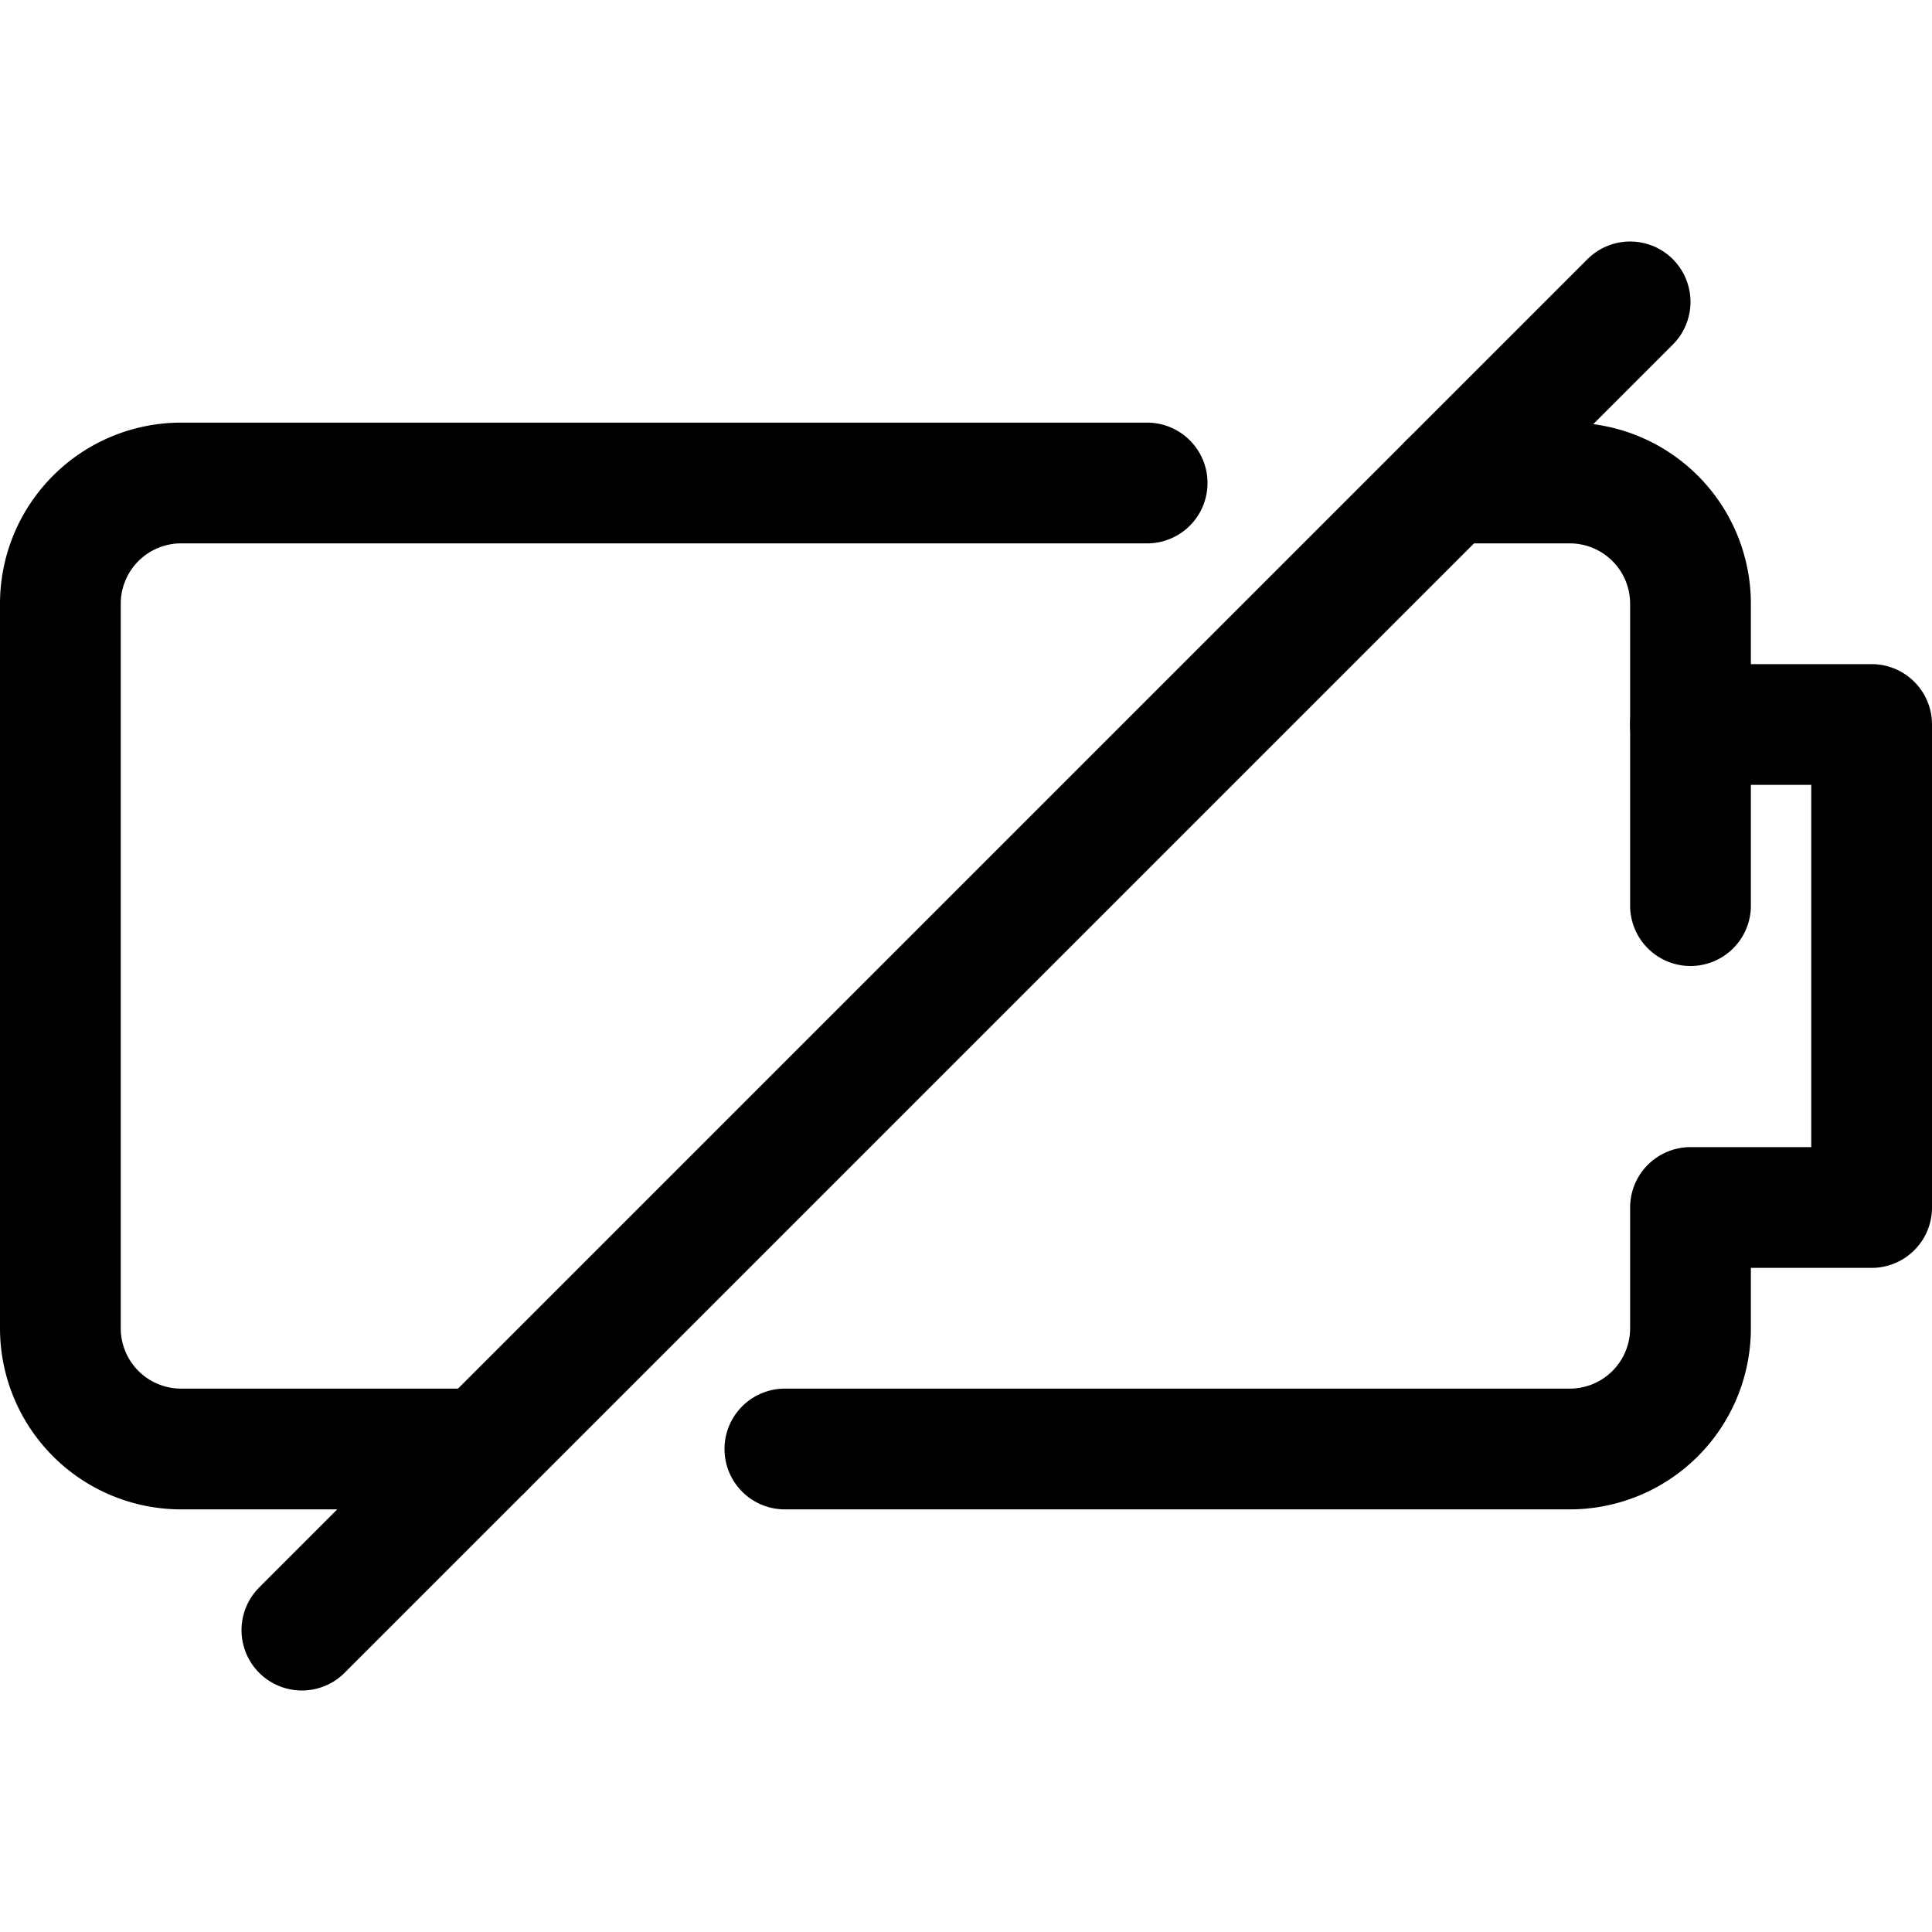
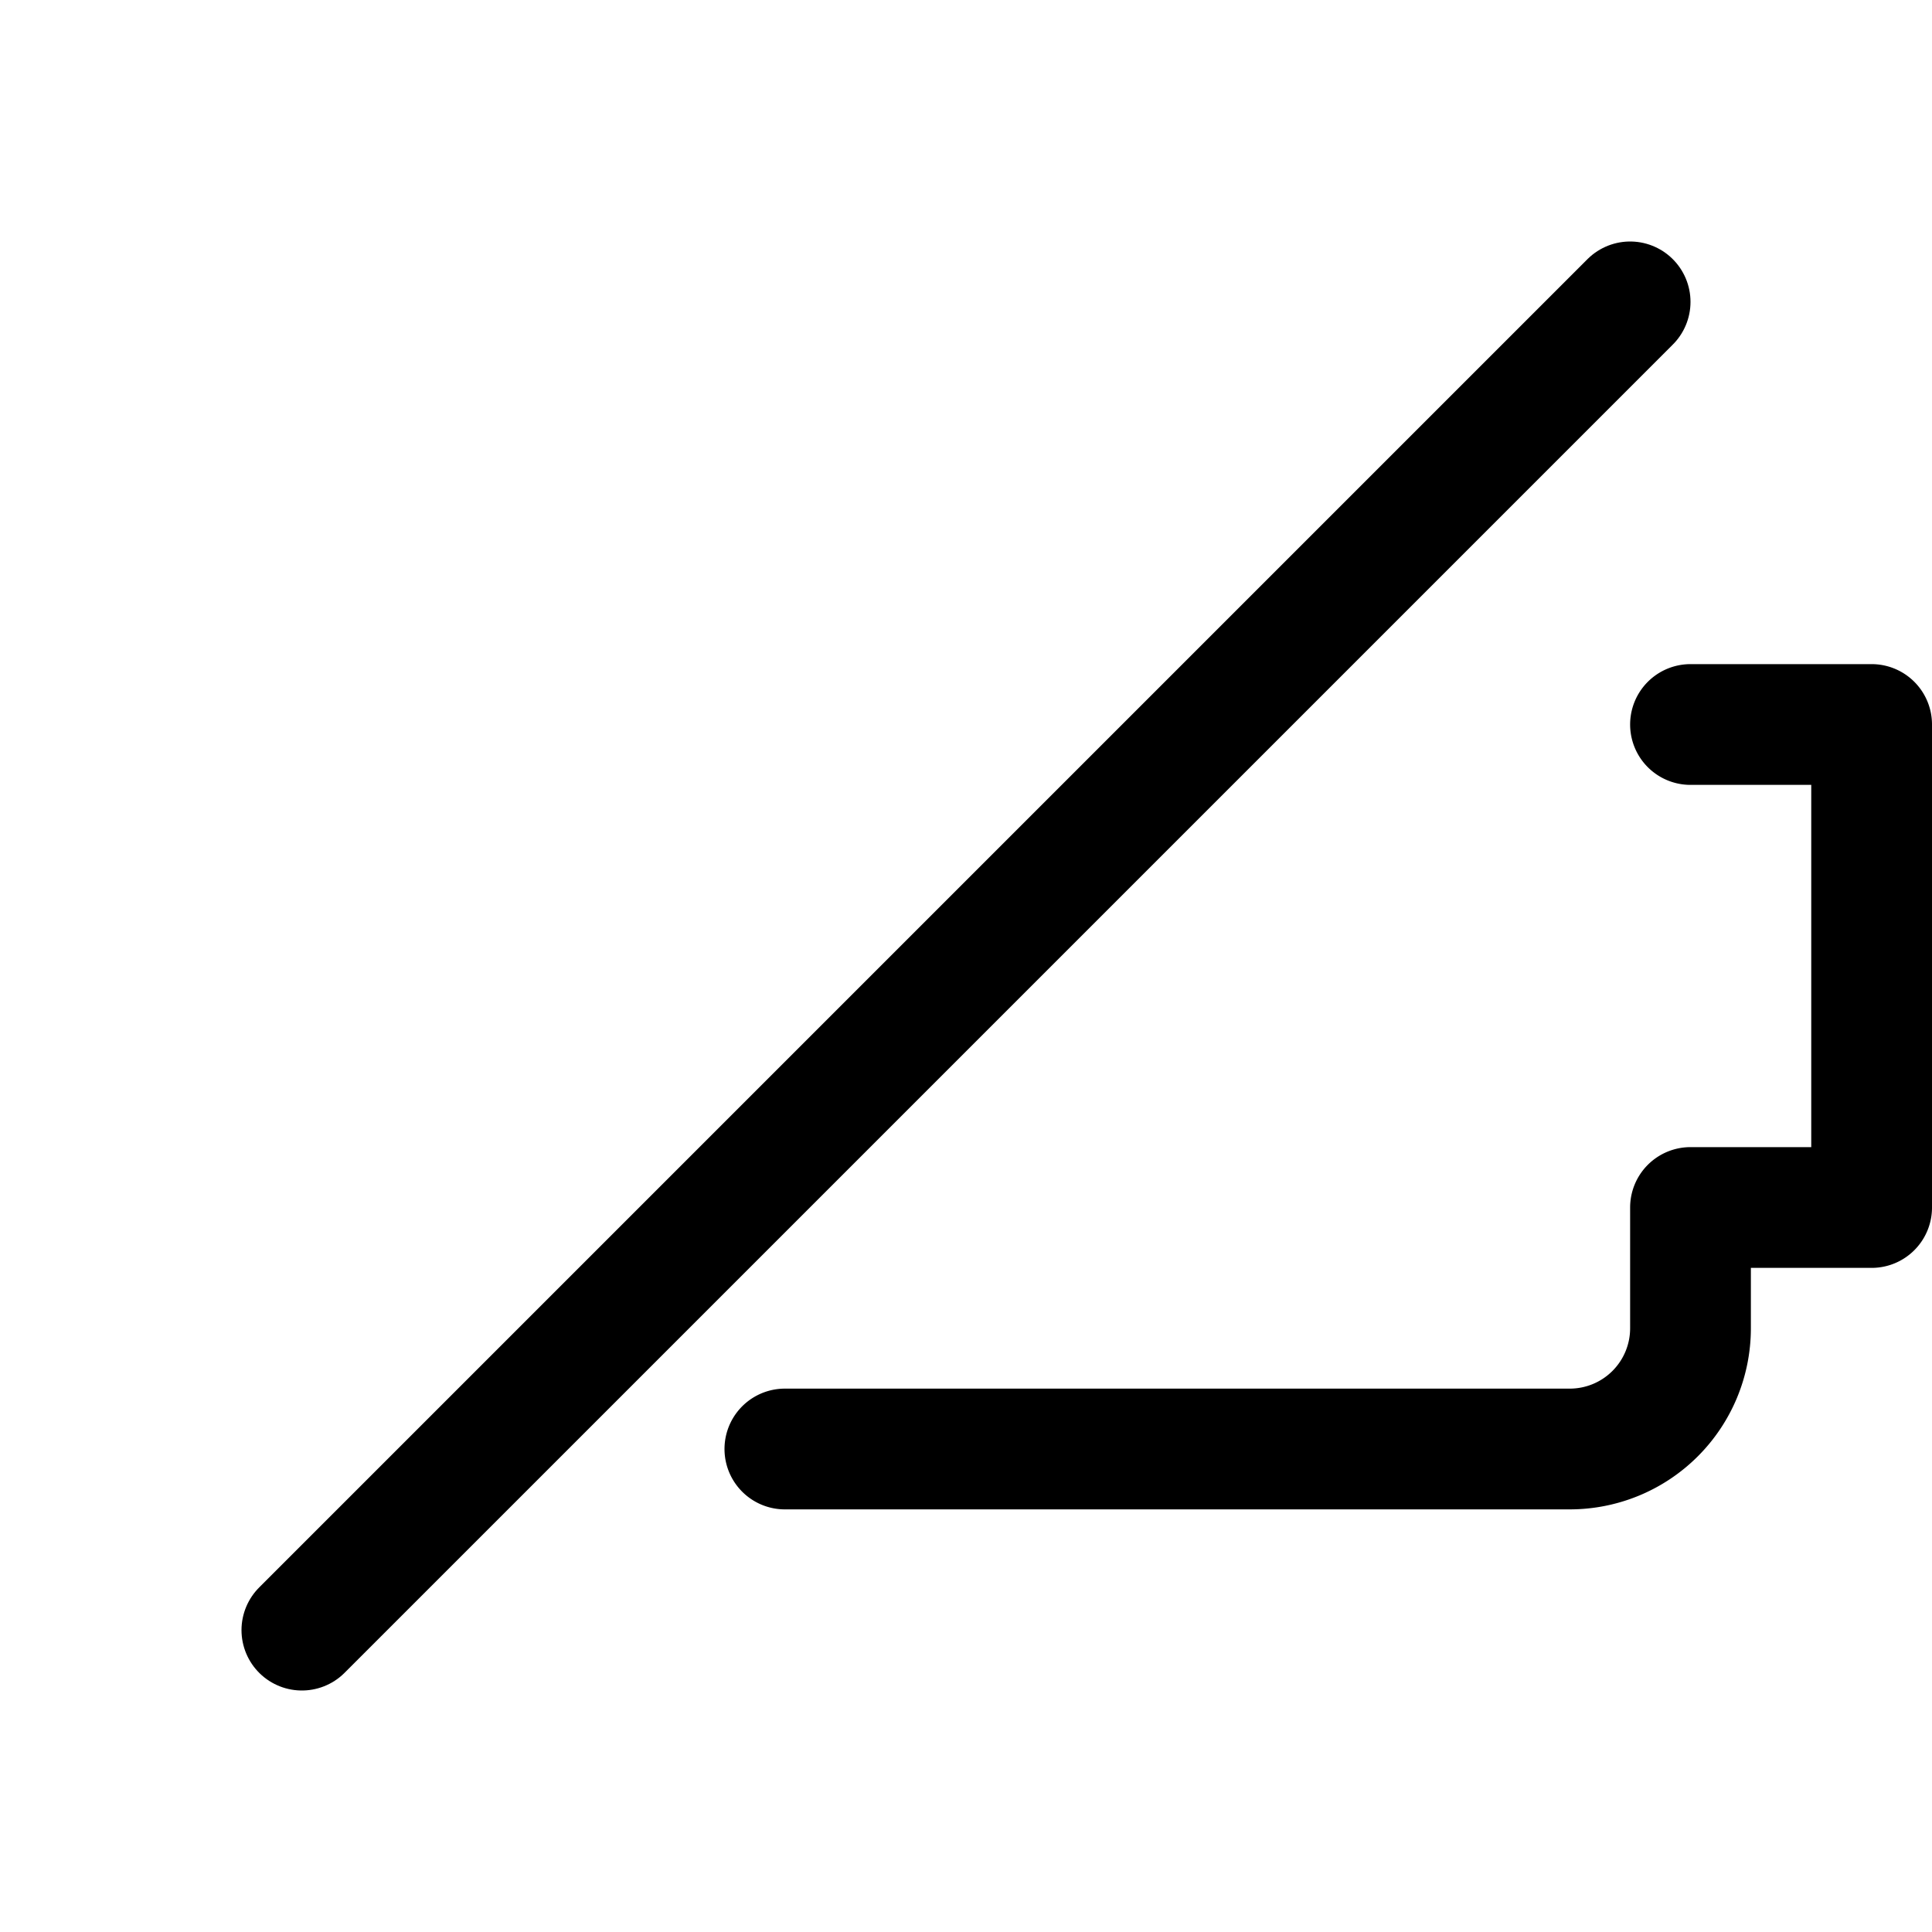
<svg xmlns="http://www.w3.org/2000/svg" width="800px" height="800px" viewBox="0 0 32 32">
  <defs>
    <style>.cls-1{fill:none;stroke:#000000;stroke-linecap:round;stroke-linejoin:round;stroke-width:2px;}</style>
  </defs>
  <title />
  <g data-name="66-battery" id="_66-battery">
-     <path class="cls-1" d="M19,8H3a2,2,0,0,0-2,2V22a2,2,0,0,0,2,2H8" />
    <path class="cls-1" d="M28,12h3v8H28v2a2,2,0,0,1-2,2H13" />
-     <path class="cls-1" d="M28,15V10a2,2,0,0,0-2-2H24" />
    <line class="cls-1" x1="27" x2="5" y1="5" y2="27" />
  </g>
</svg>